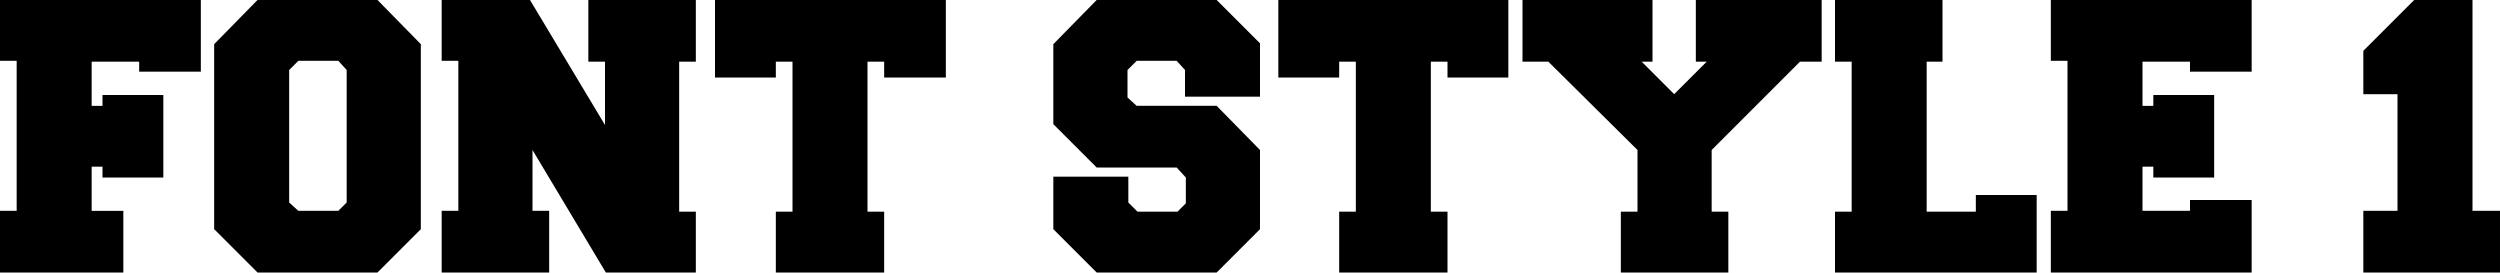
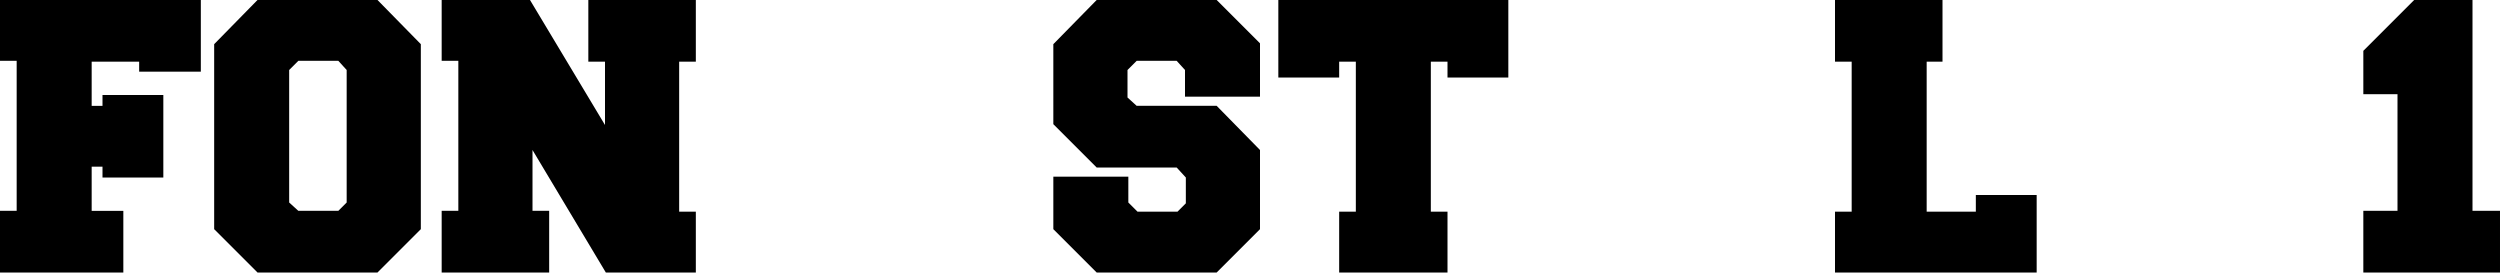
<svg xmlns="http://www.w3.org/2000/svg" version="1.1" id="Layer_1" x="0px" y="0px" viewBox="0 0 300 32.7" style="enable-background:new 0 0 300 32.7;" xml:space="preserve">
  <g id="XMLID_74_">
    <path id="XMLID_75_" d="M12.3,20H11v5.3h3.8v7.4H0v-7.4h2v-18H0V0h24.1v8.6h-7.4V7.4H11v5.3h1.3v-1.3h7.3v9.9h-7.3V20z" />
    <path id="XMLID_77_" d="M25.7,5.3L30.9,0h14.4l5.2,5.3v22.2l-5.2,5.2H30.9l-5.2-5.2V5.3z M41.6,8.4l-1-1.1h-4.8l-1.1,1.1v15.9   l1.1,1h4.8l1-1V8.4z" />
    <path id="XMLID_80_" d="M72.7,32.7l-8.8-14.7v7.3h2v7.4H53v-7.4h2v-18h-2V0h10.6l9,15V7.4h-2V0h12.9v7.4h-2v18h2v7.4H72.7z" />
-     <path id="XMLID_82_" d="M113.4,9.3h-7.3V7.4h-2v18h2v7.4h-13v-7.4h2v-18h-2v1.9h-7.3V0h27.7V9.3z" />
    <path id="XMLID_84_" d="M141.2,20.1h-9.6l-5.2-5.2V5.3l5.2-5.3H146l5.2,5.2v6.4h-9V8.4l-1-1.1h-4.8l-1.1,1.1v3.3l1.1,1h9.6l5.2,5.3   v9.5l-5.2,5.2h-14.4l-5.2-5.2v-6.3h9v3.1l1.1,1.1h4.8l1-1v-3.1L141.2,20.1z" />
    <path id="XMLID_86_" d="M181,9.3h-7.3V7.4h-2v18h2v7.4h-13v-7.4h2v-18h-2v1.9h-7.3V0H181V9.3z" />
-     <path id="XMLID_88_" d="M205.4,18v7.4h2v7.4h-12.9v-7.4h2V18L185.8,7.4h-3.1V0h15.6v7.4h-1.3l3.9,3.9l3.9-3.9h-1.3V0h15.1v7.4H216   L205.4,18z" />
    <path id="XMLID_90_" d="M231.2,7.4v18h5.9v-2h7.3v9.4h-24.2v-7.4h2v-18h-2V0h12.9v7.4H231.2z" />
-     <path id="XMLID_92_" d="M257.1,25.3h5.7V24h7.4v8.7h-24.1v-7.4h2v-18h-2V0h24.1v8.6h-7.4V7.4h-5.7v5.3h1.3v-1.3h7.3v9.9h-7.3V20   h-1.3V25.3z" />
    <path id="XMLID_94_" d="M287.7,11.3h-4.1V6.1l6.1-6.1h7v25.3h3.3v7.4h-16.4v-7.4h4.1V11.3z" />
  </g>
</svg>